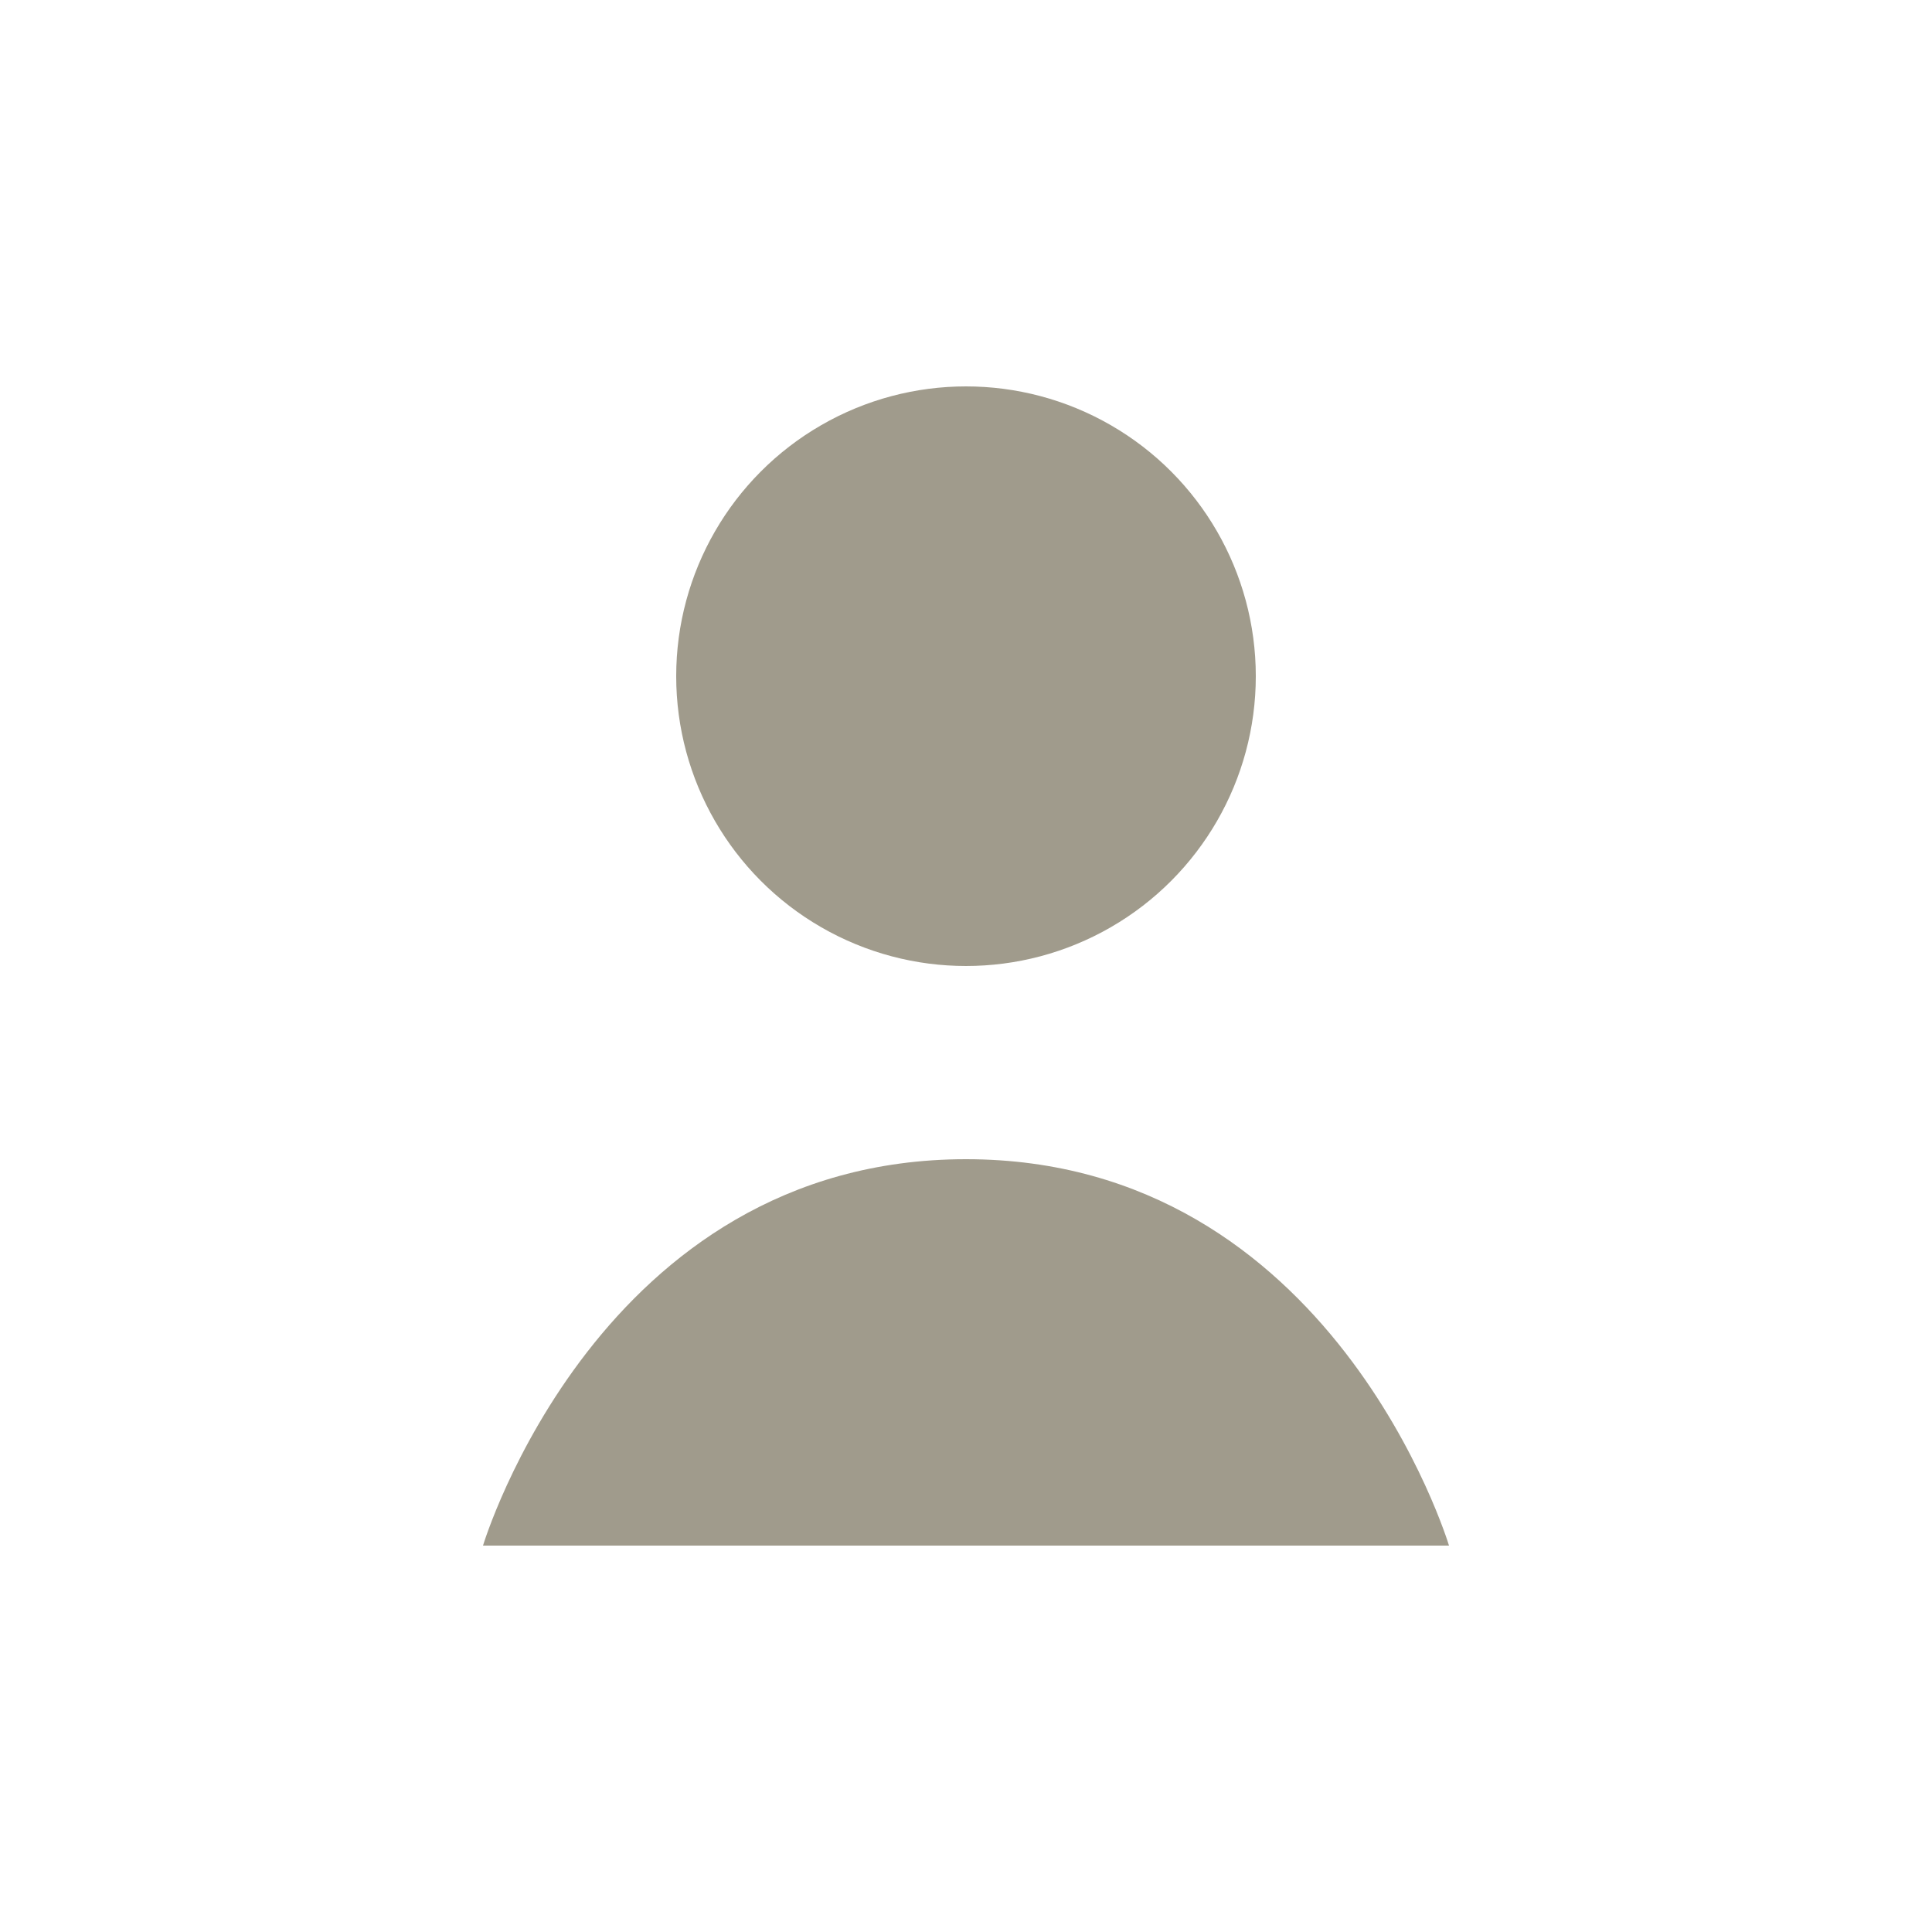
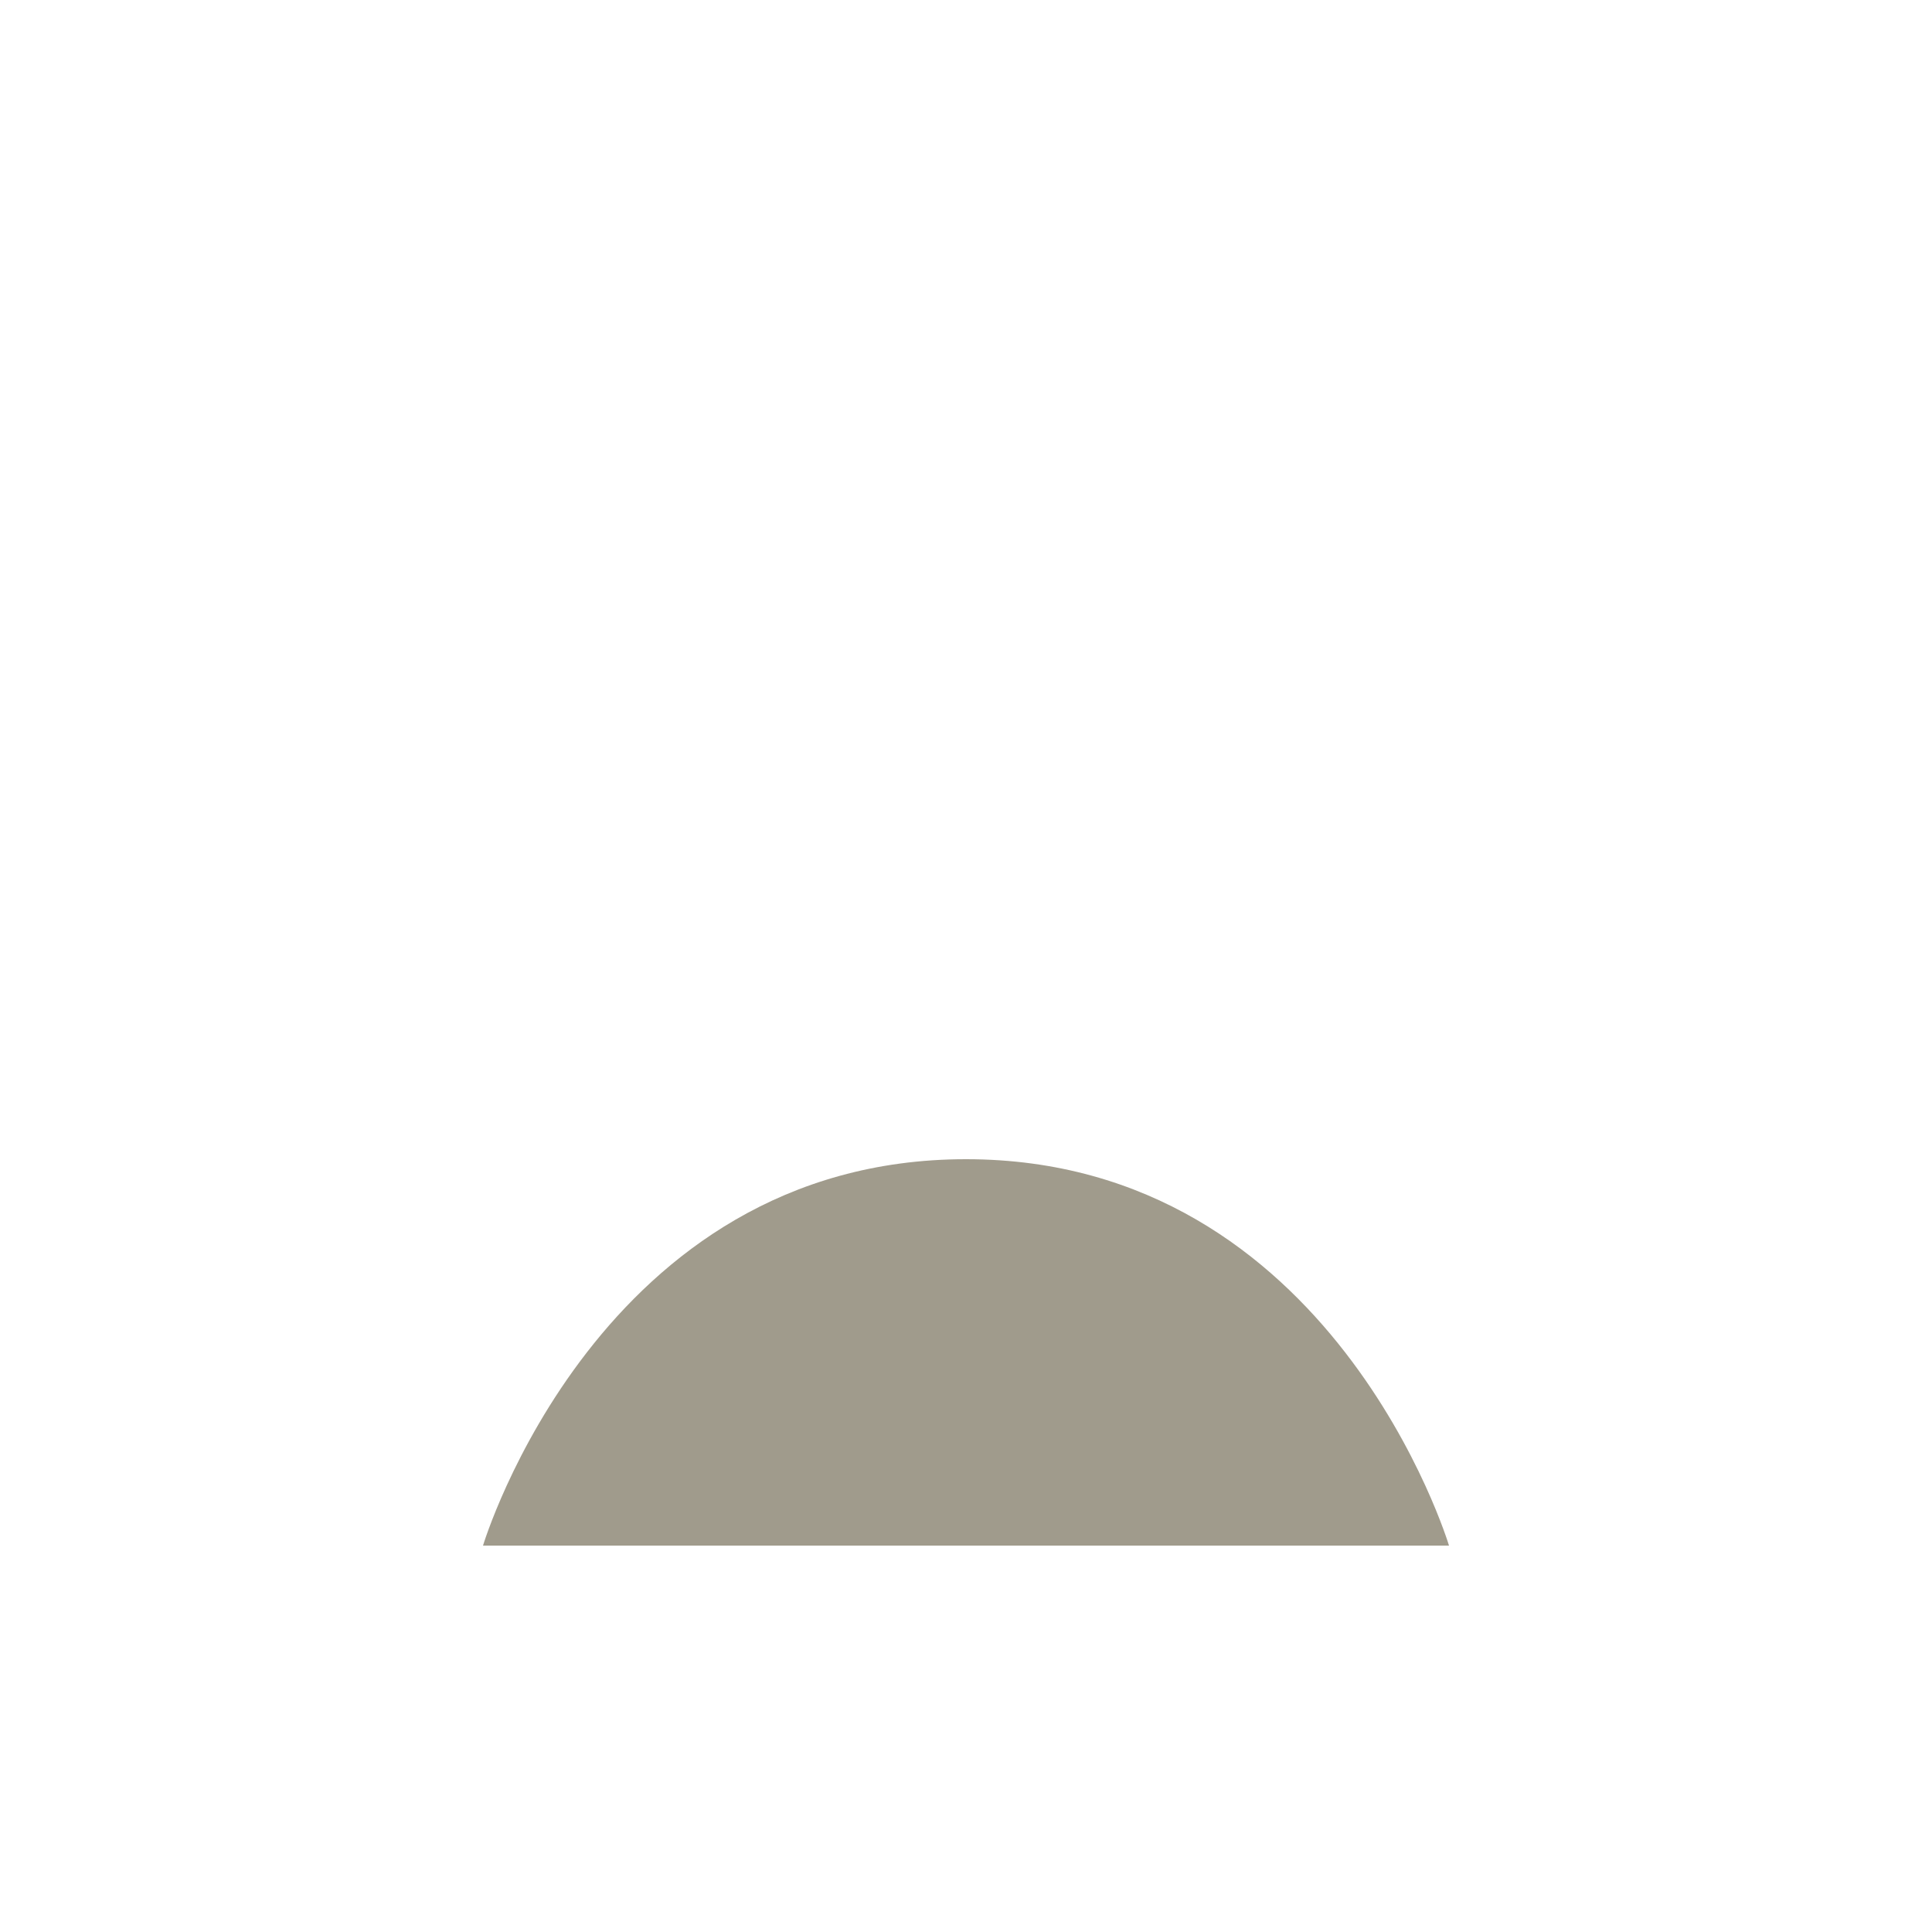
<svg xmlns="http://www.w3.org/2000/svg" width="20" height="20" viewBox="0 0 20 20" fill="none">
-   <circle cx="10" cy="7" r="3" fill="#A09B8C" />
  <path d="M5 16H15C15 16 13.8 12 10 12C6.2 12 5 16 5 16Z" fill="#A09B8C" />
</svg>